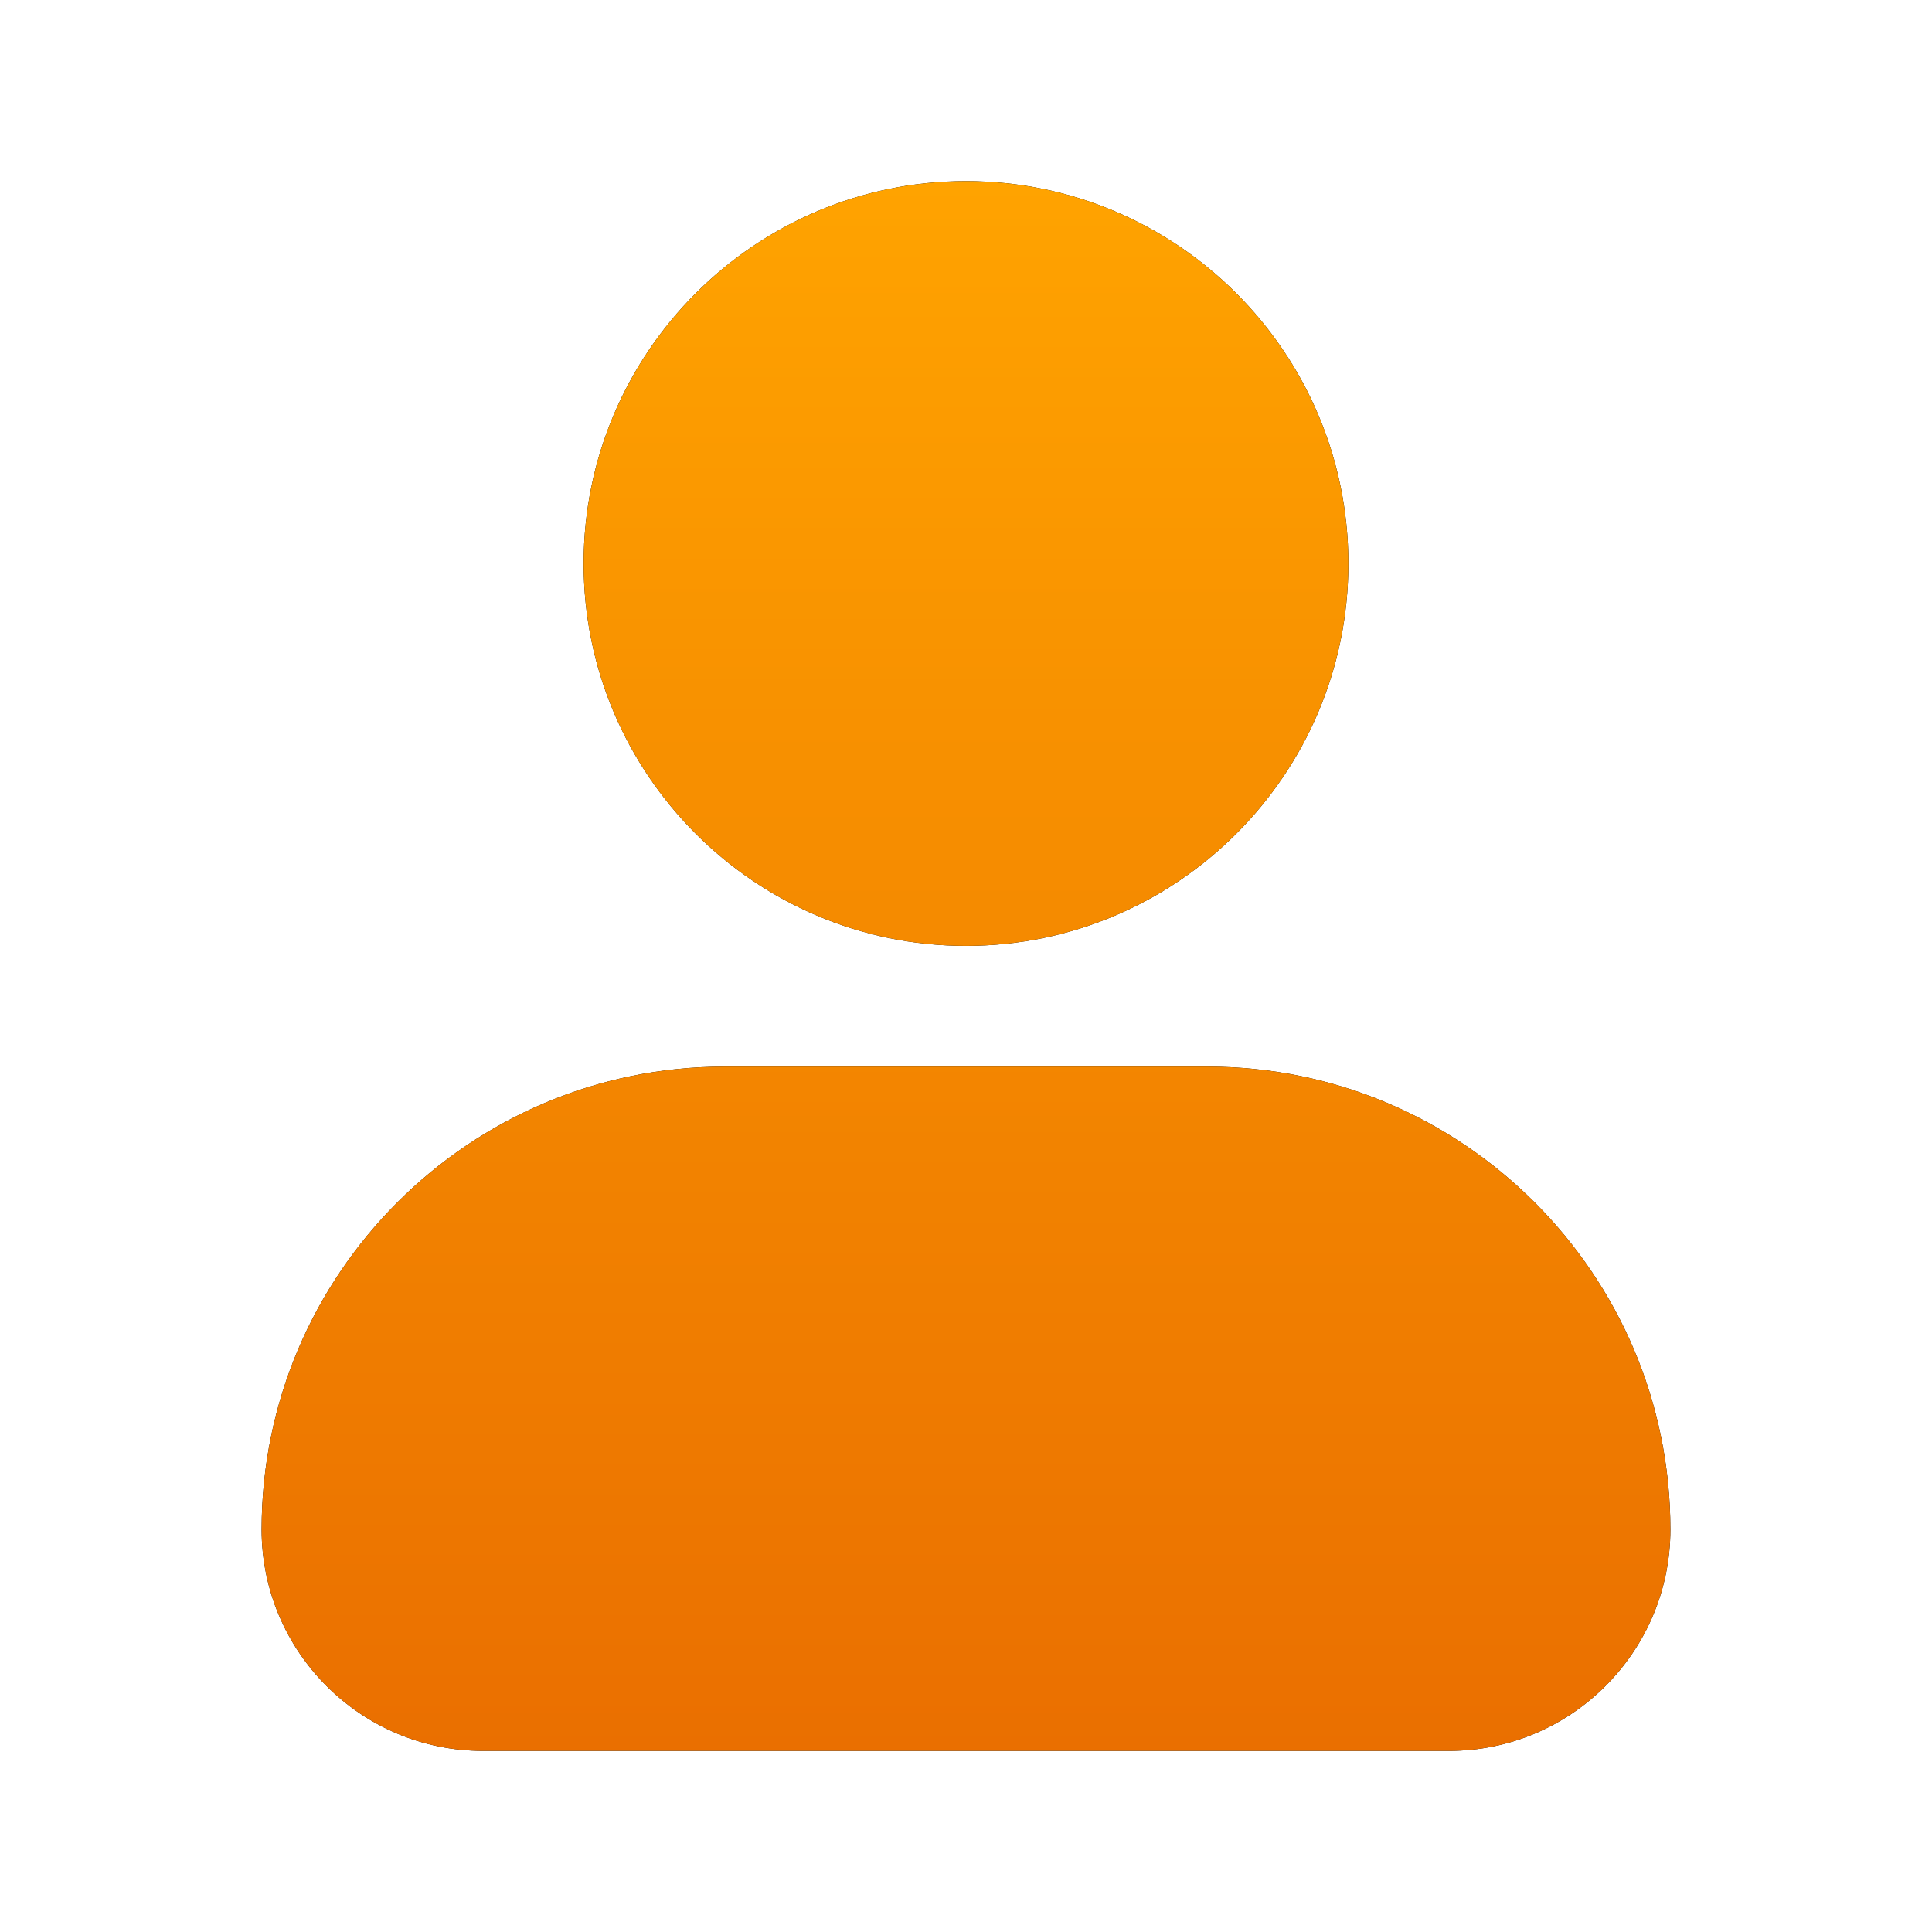
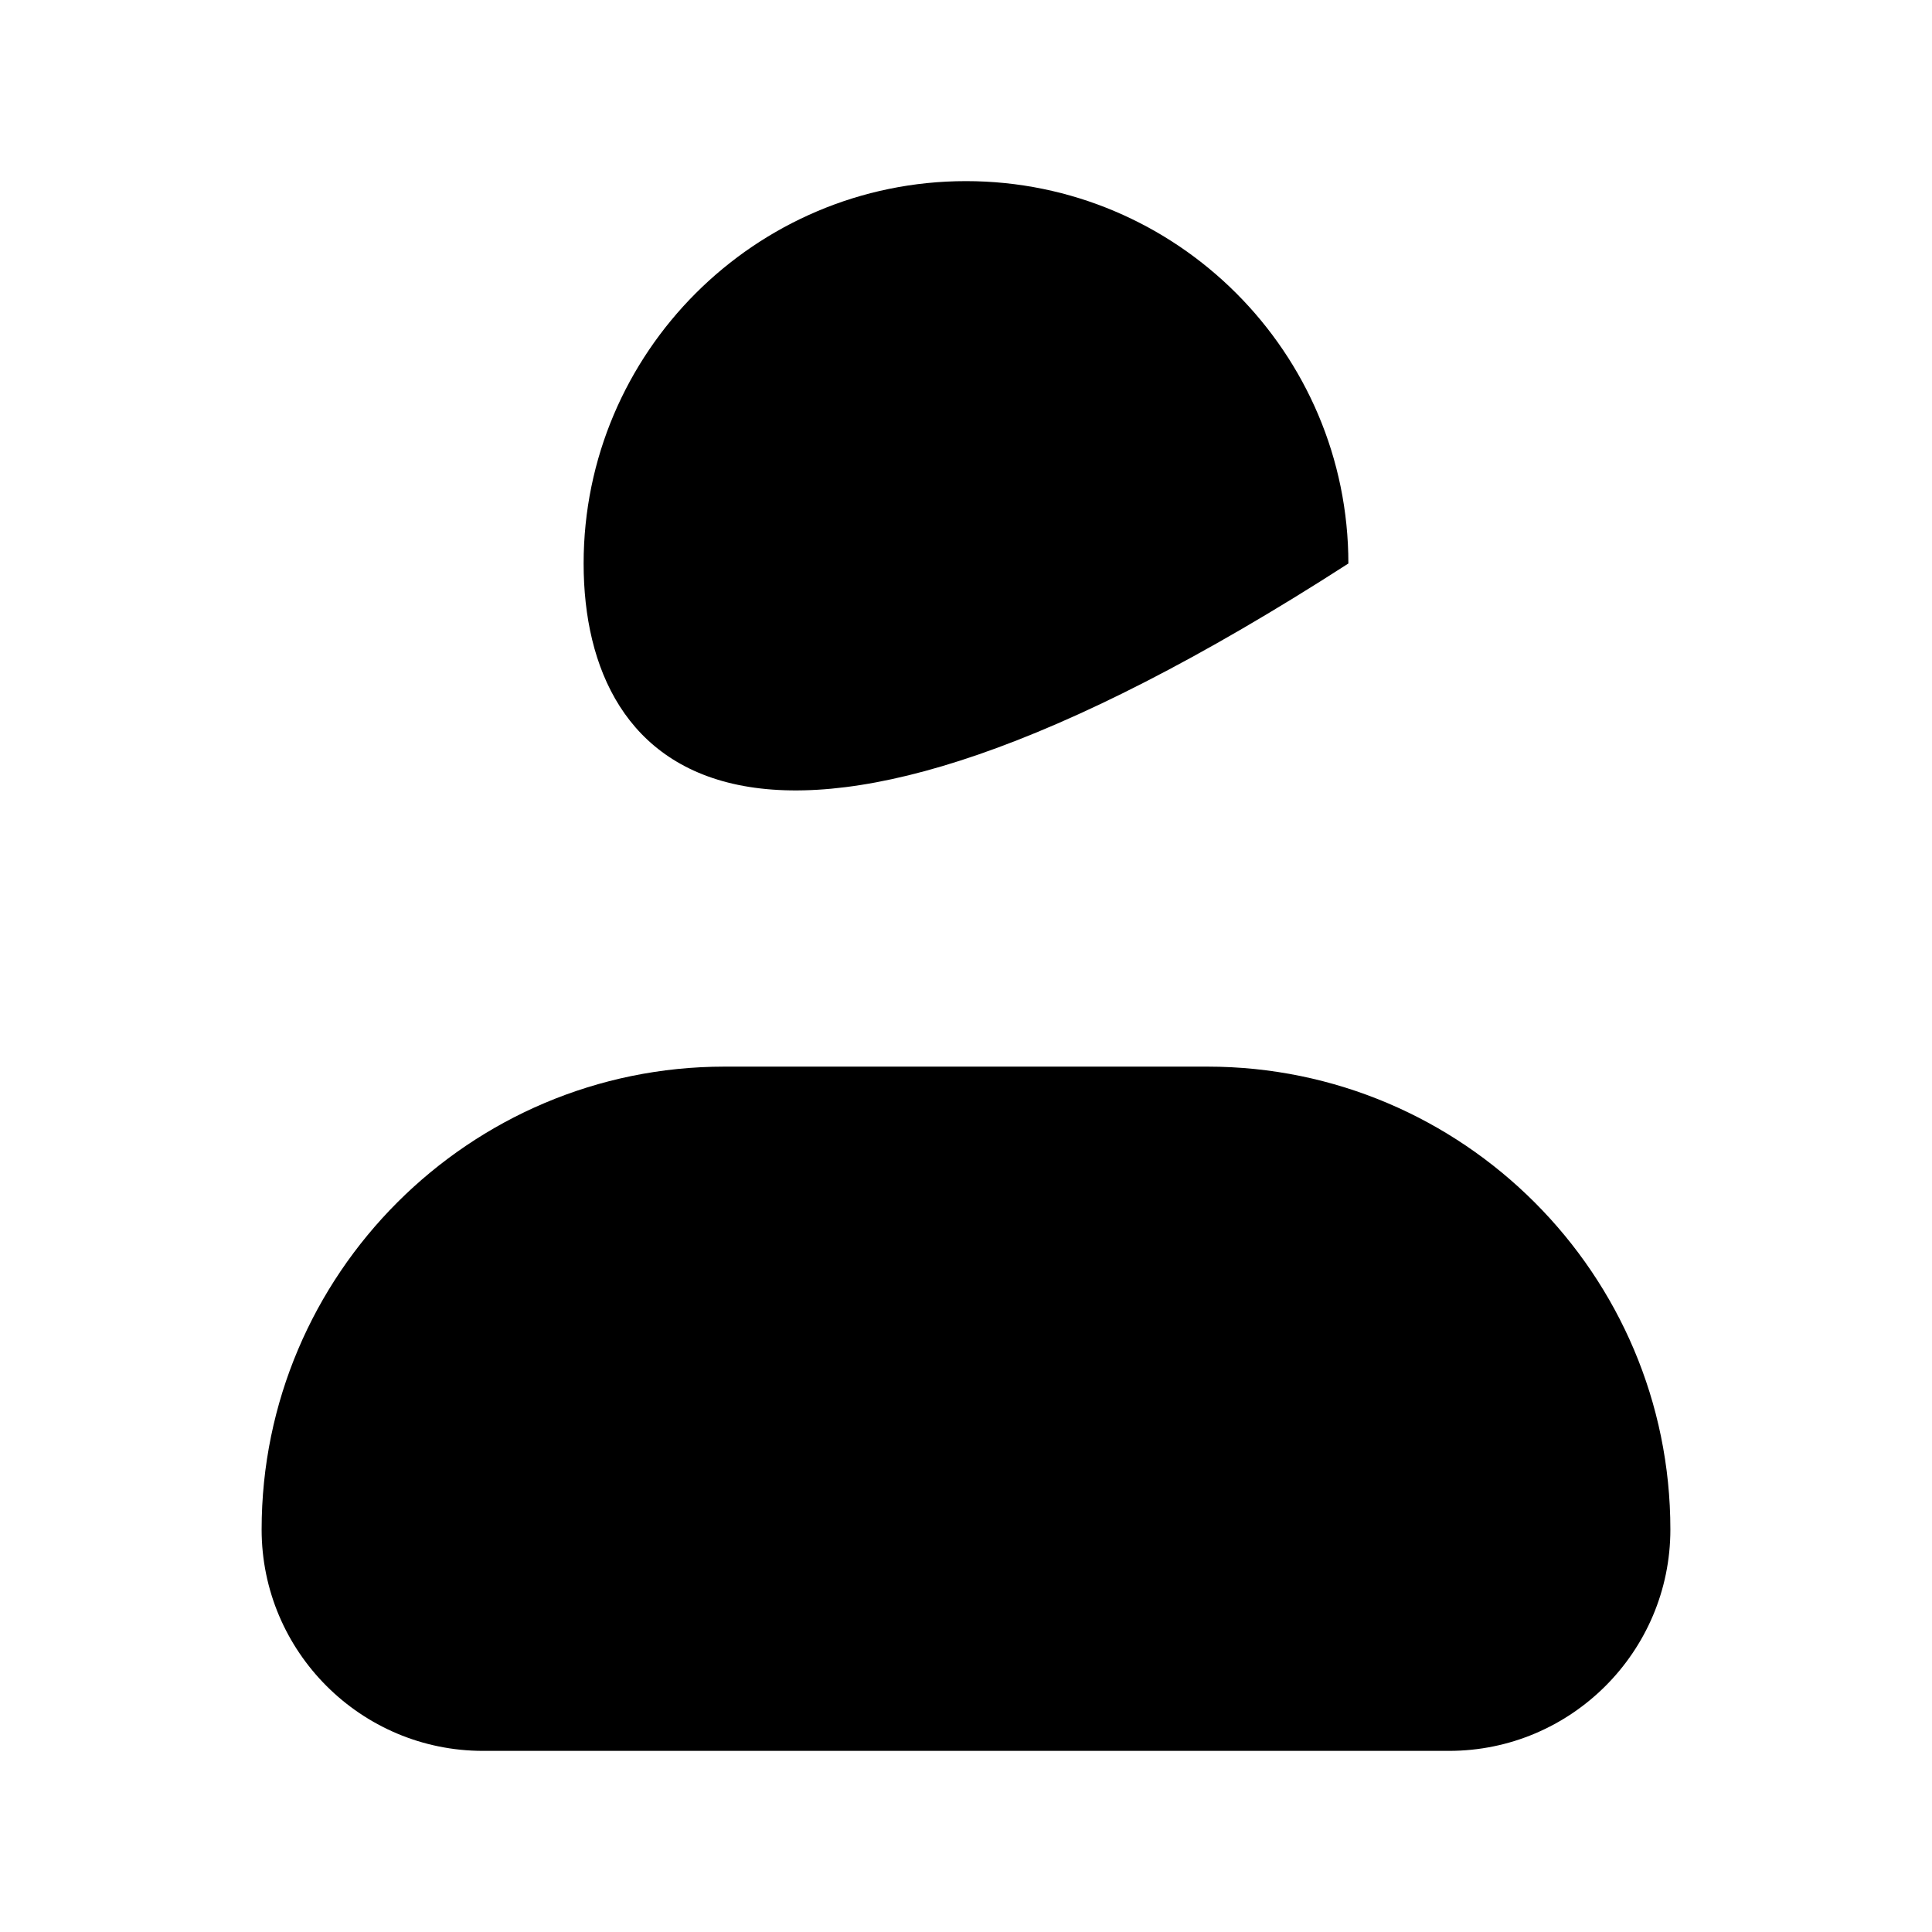
<svg xmlns="http://www.w3.org/2000/svg" width="24" height="24" viewBox="0 0 24 24" fill="none">
-   <path d="M7.25 7C7.25 4.381 9.381 2.25 12 2.25C14.619 2.25 16.75 4.381 16.75 7C16.75 9.619 14.619 11.75 12 11.75C9.381 11.75 7.25 9.619 7.25 7ZM15 13.25H9C5.83 13.25 3.25 15.83 3.25 19C3.25 20.517 4.483 21.75 6 21.75H18C19.517 21.75 20.75 20.517 20.75 19C20.75 15.83 18.17 13.25 15 13.25Z" fill="black" />
-   <path d="M7.25 7C7.25 4.381 9.381 2.25 12 2.25C14.619 2.25 16.75 4.381 16.75 7C16.75 9.619 14.619 11.75 12 11.75C9.381 11.75 7.25 9.619 7.25 7ZM15 13.25H9C5.83 13.25 3.25 15.83 3.25 19C3.25 20.517 4.483 21.75 6 21.75H18C19.517 21.75 20.75 20.517 20.75 19C20.75 15.83 18.17 13.25 15 13.25Z" fill="url(#paint0_linear_9380_5306)" />
+   <path d="M7.25 7C7.25 4.381 9.381 2.25 12 2.25C14.619 2.25 16.75 4.381 16.75 7C9.381 11.75 7.25 9.619 7.25 7ZM15 13.25H9C5.83 13.25 3.25 15.83 3.25 19C3.25 20.517 4.483 21.75 6 21.75H18C19.517 21.75 20.75 20.517 20.75 19C20.75 15.83 18.17 13.25 15 13.25Z" fill="black" />
  <defs>
    <linearGradient id="paint0_linear_9380_5306" x1="12" y1="2.25" x2="12" y2="21.75" gradientUnits="userSpaceOnUse">
      <stop stop-color="#FFA300" />
      <stop offset="1" stop-color="#EA6F00" />
    </linearGradient>
  </defs>
</svg>